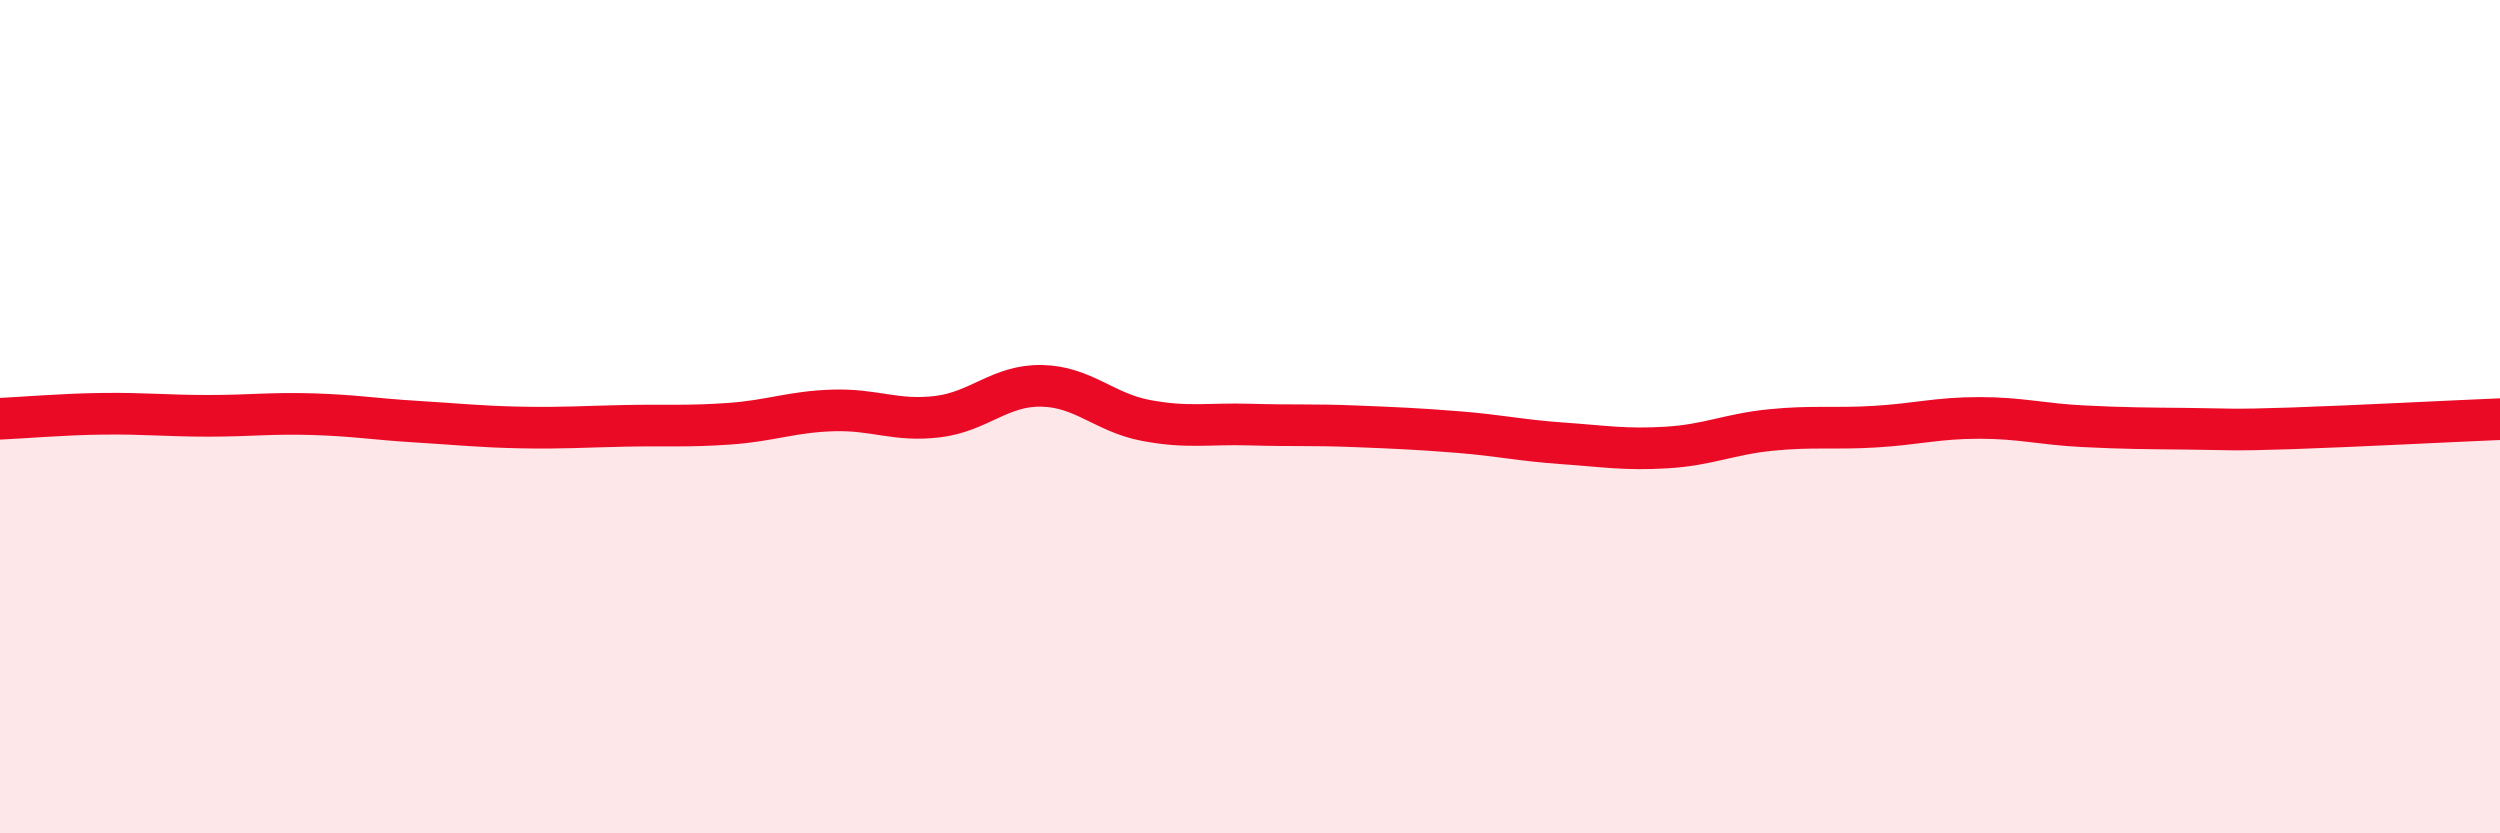
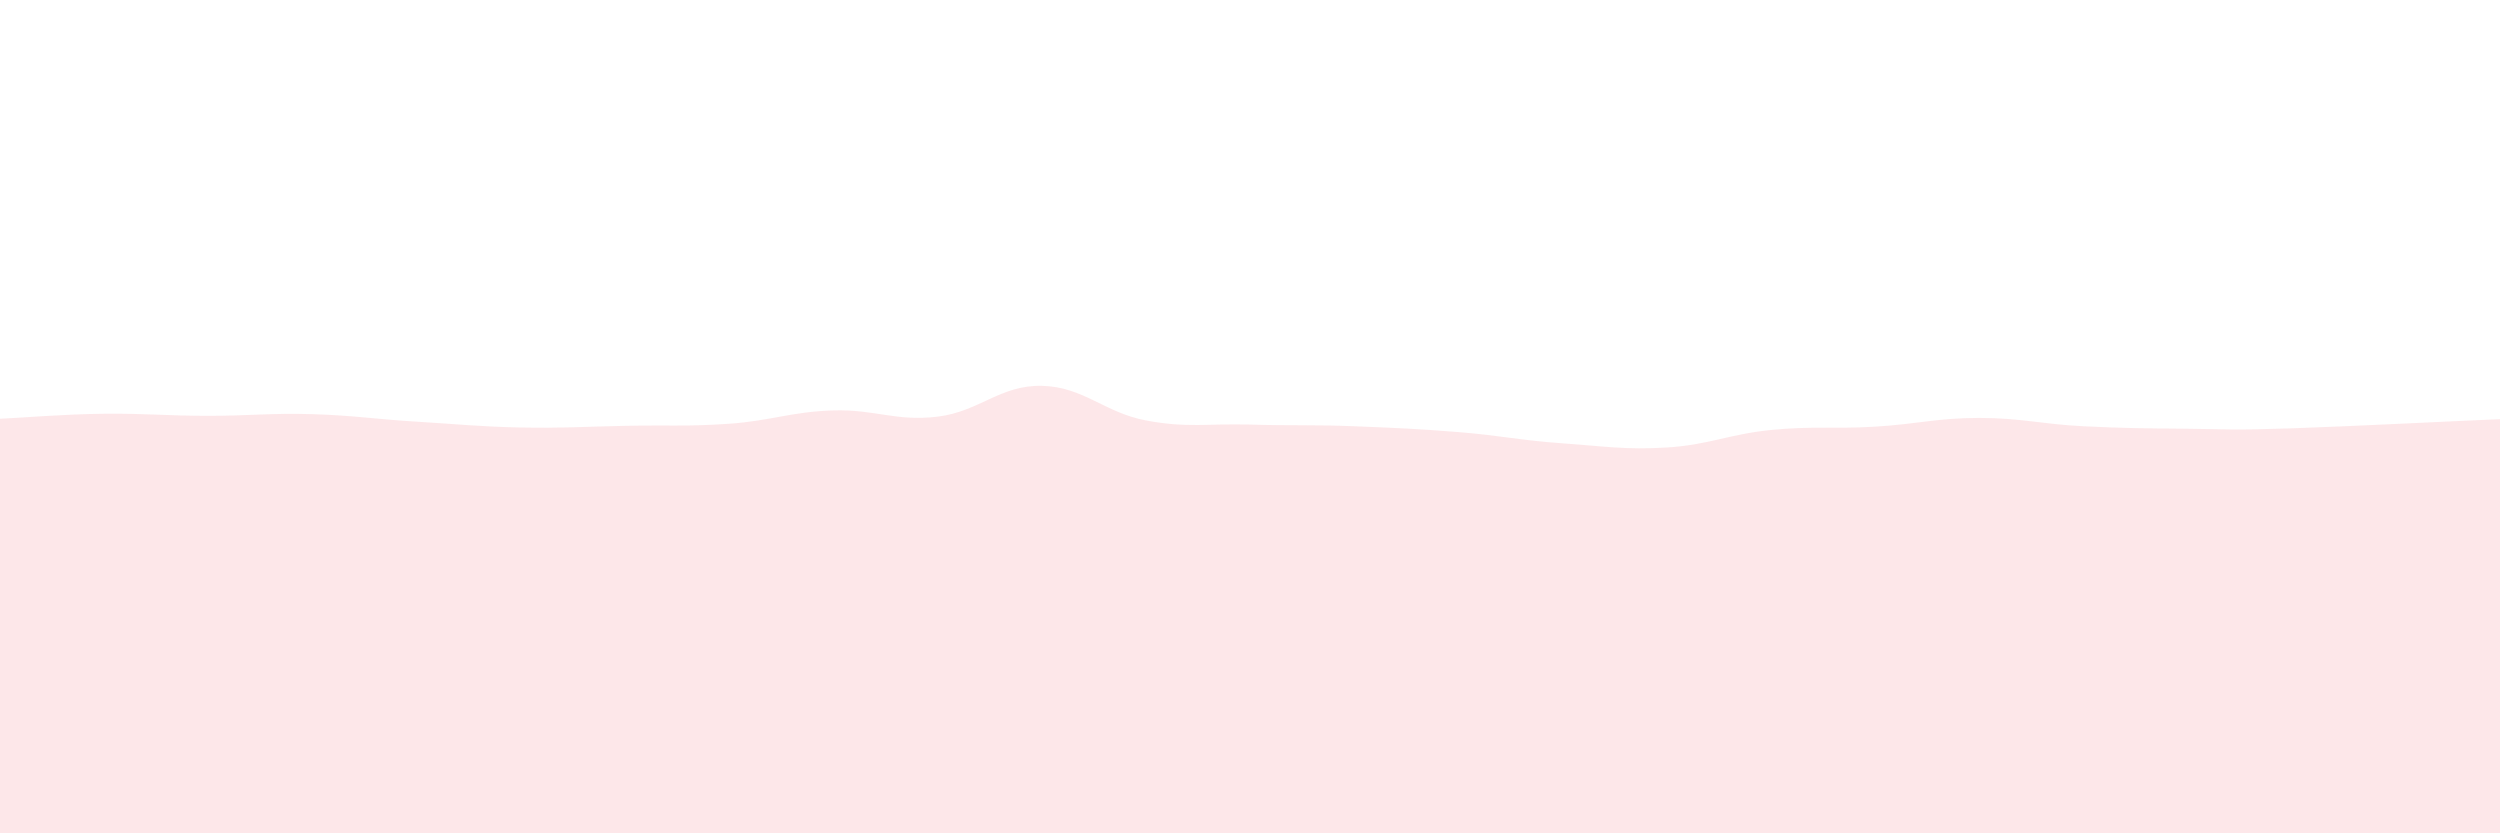
<svg xmlns="http://www.w3.org/2000/svg" width="60" height="20" viewBox="0 0 60 20">
  <path d="M 0,10.05 C 0.5,10.03 1.5,9.94 2.5,9.93 C 3.5,9.92 4,9.98 5,9.98 C 6,9.98 6.5,9.91 7.5,9.94 C 8.5,9.97 9,10.06 10,10.12 C 11,10.18 11.5,10.24 12.5,10.26 C 13.5,10.28 14,10.24 15,10.22 C 16,10.2 16.5,10.24 17.5,10.17 C 18.5,10.1 19,9.88 20,9.85 C 21,9.82 21.5,10.12 22.5,10 C 23.5,9.88 24,9.24 25,9.26 C 26,9.28 26.5,9.9 27.5,10.09 C 28.5,10.28 29,10.16 30,10.19 C 31,10.22 31.5,10.19 32.5,10.23 C 33.5,10.27 34,10.29 35,10.37 C 36,10.45 36.5,10.57 37.5,10.64 C 38.5,10.71 39,10.8 40,10.74 C 41,10.68 41.5,10.42 42.5,10.32 C 43.5,10.22 44,10.3 45,10.24 C 46,10.18 46.5,10.03 47.5,10.03 C 48.5,10.03 49,10.18 50,10.23 C 51,10.28 51.5,10.28 52.5,10.29 C 53.5,10.3 53.5,10.33 55,10.28 C 56.5,10.23 59,10.1 60,10.06L60 20L0 20Z" fill="#EB0A25" opacity="0.1" stroke-linecap="round" stroke-linejoin="round" />
-   <path d="M 0,10.05 C 0.5,10.03 1.5,9.94 2.5,9.93 C 3.5,9.92 4,9.98 5,9.98 C 6,9.98 6.5,9.91 7.5,9.94 C 8.5,9.97 9,10.06 10,10.12 C 11,10.18 11.5,10.24 12.5,10.26 C 13.5,10.28 14,10.24 15,10.22 C 16,10.2 16.5,10.24 17.5,10.17 C 18.5,10.1 19,9.88 20,9.85 C 21,9.82 21.5,10.12 22.5,10 C 23.5,9.88 24,9.24 25,9.26 C 26,9.28 26.5,9.9 27.5,10.09 C 28.5,10.28 29,10.16 30,10.19 C 31,10.22 31.5,10.19 32.5,10.23 C 33.5,10.27 34,10.29 35,10.37 C 36,10.45 36.5,10.57 37.5,10.64 C 38.5,10.71 39,10.8 40,10.74 C 41,10.68 41.5,10.42 42.5,10.32 C 43.5,10.22 44,10.3 45,10.24 C 46,10.18 46.5,10.03 47.5,10.03 C 48.5,10.03 49,10.18 50,10.23 C 51,10.28 51.5,10.28 52.5,10.29 C 53.5,10.3 53.5,10.33 55,10.28 C 56.5,10.23 59,10.1 60,10.06" stroke="#EB0A25" stroke-width="1" fill="none" stroke-linecap="round" stroke-linejoin="round" />
</svg>